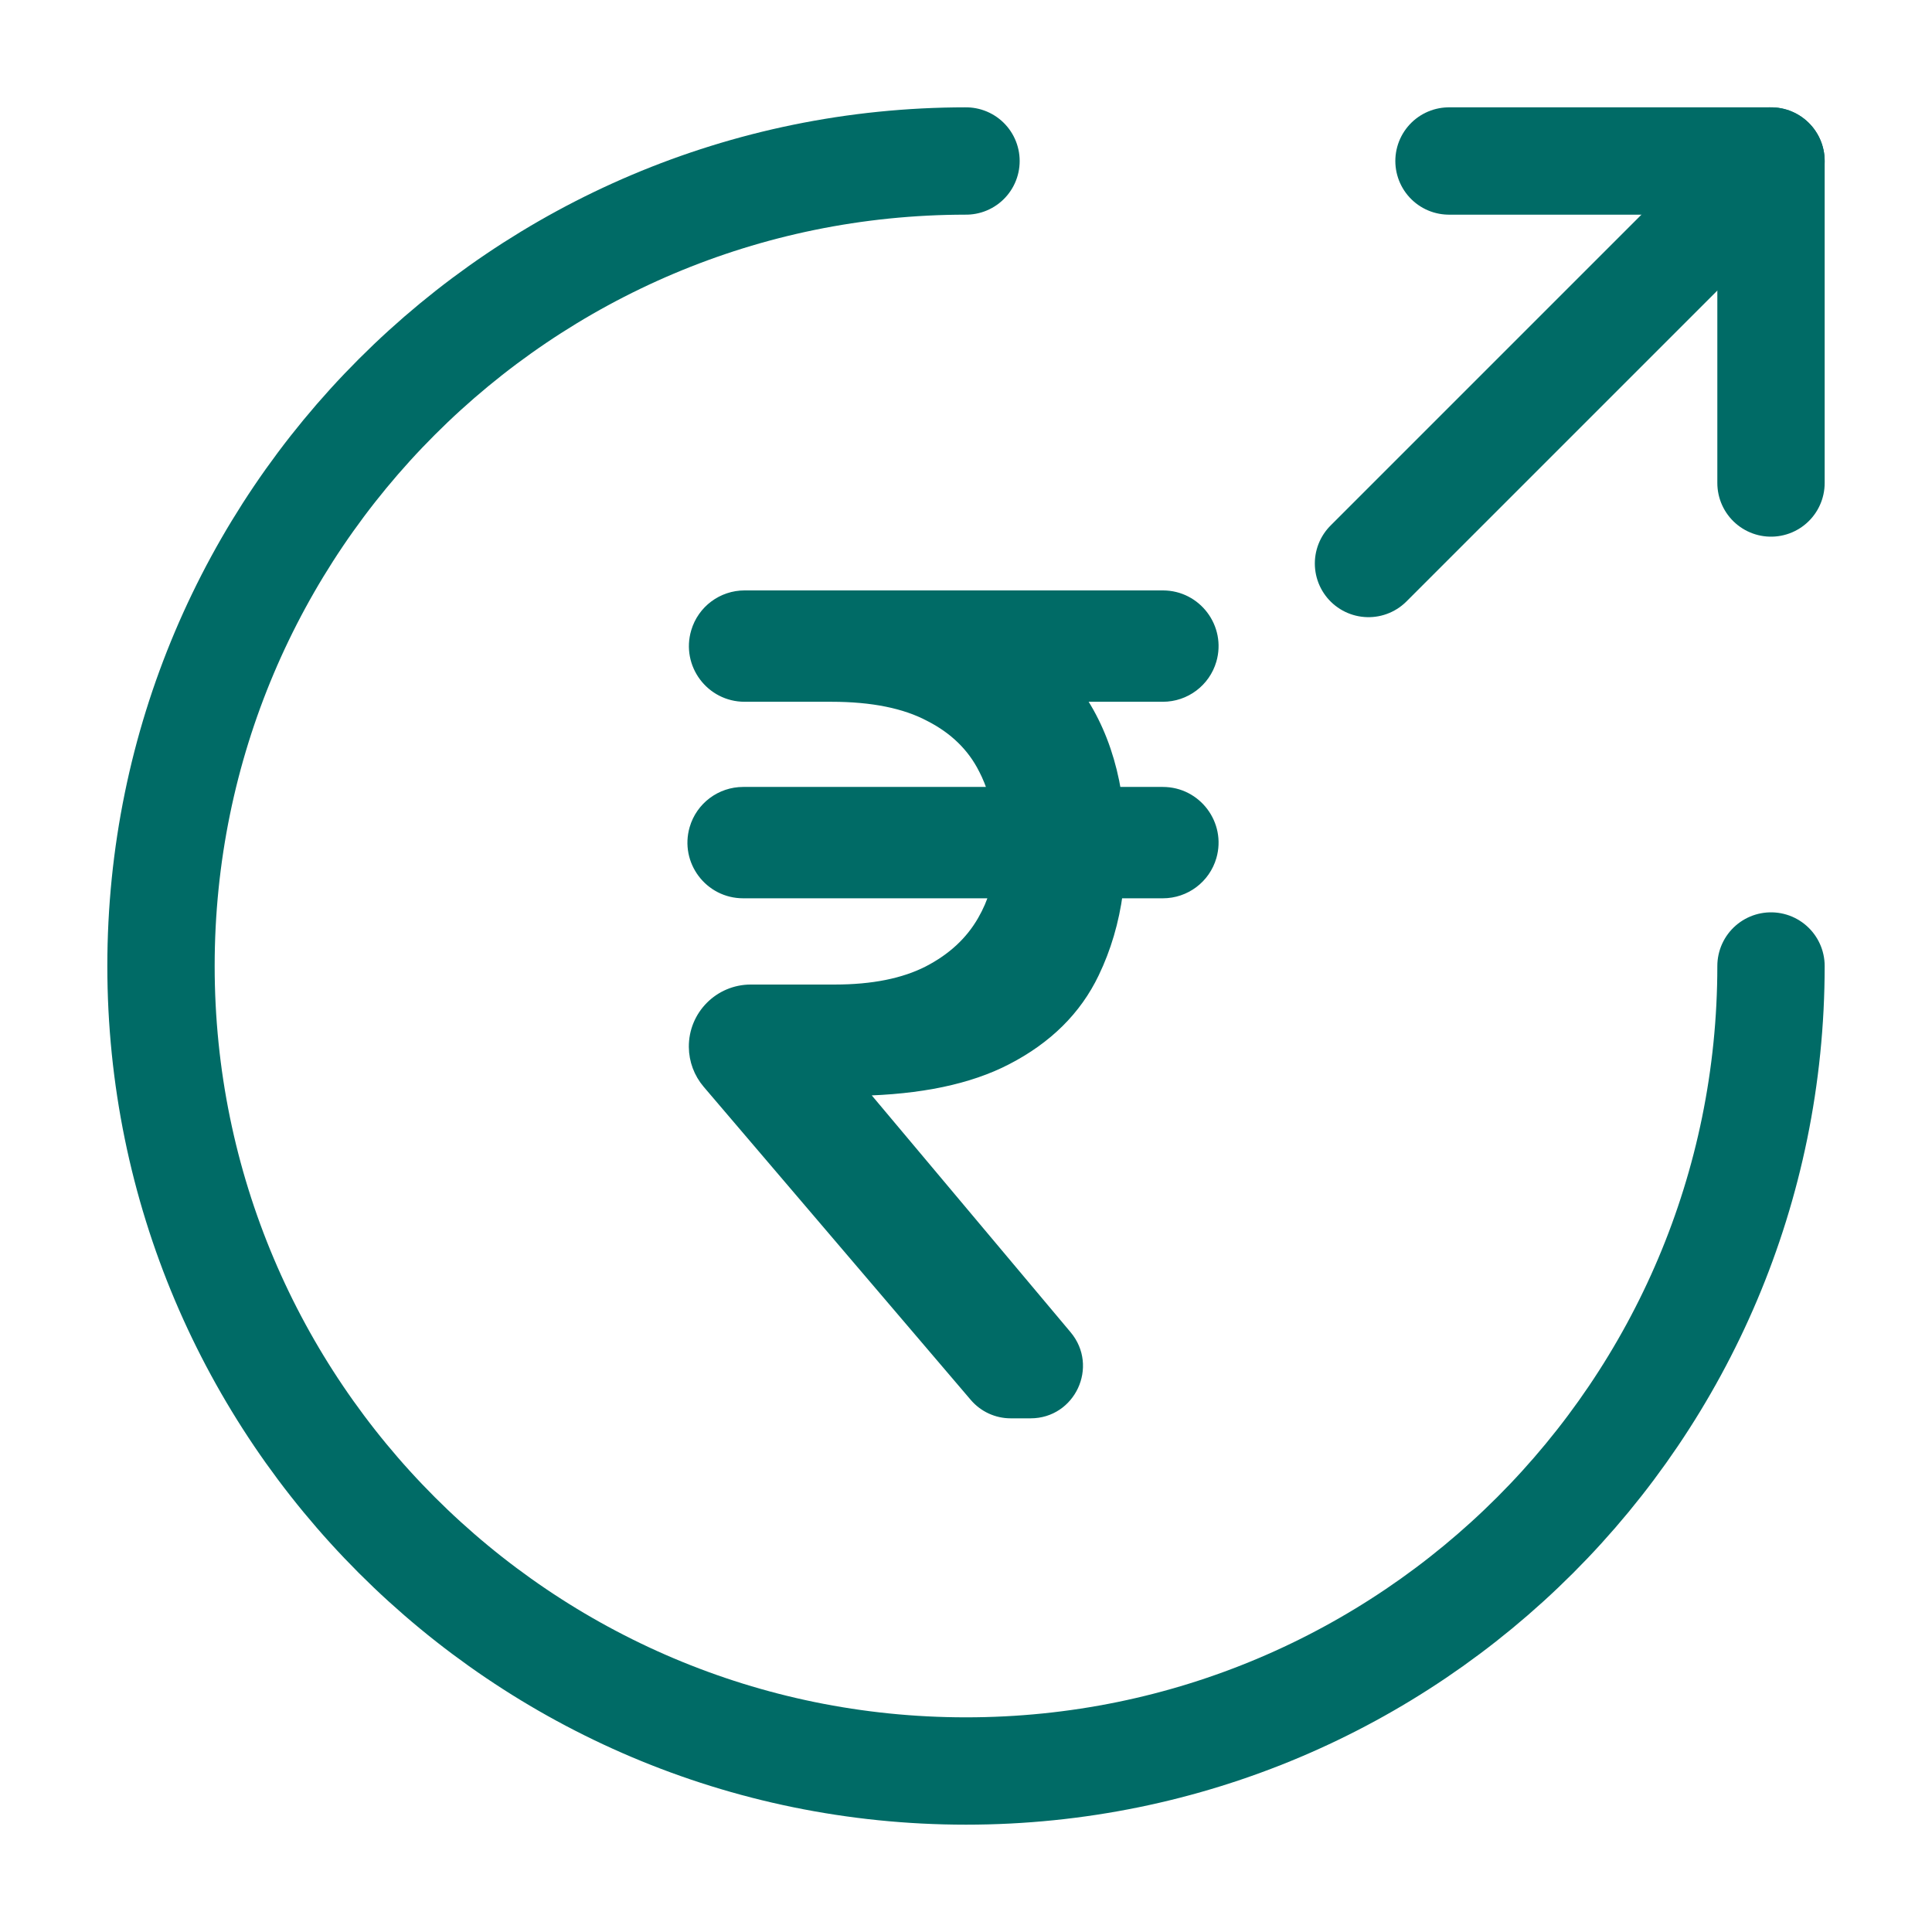
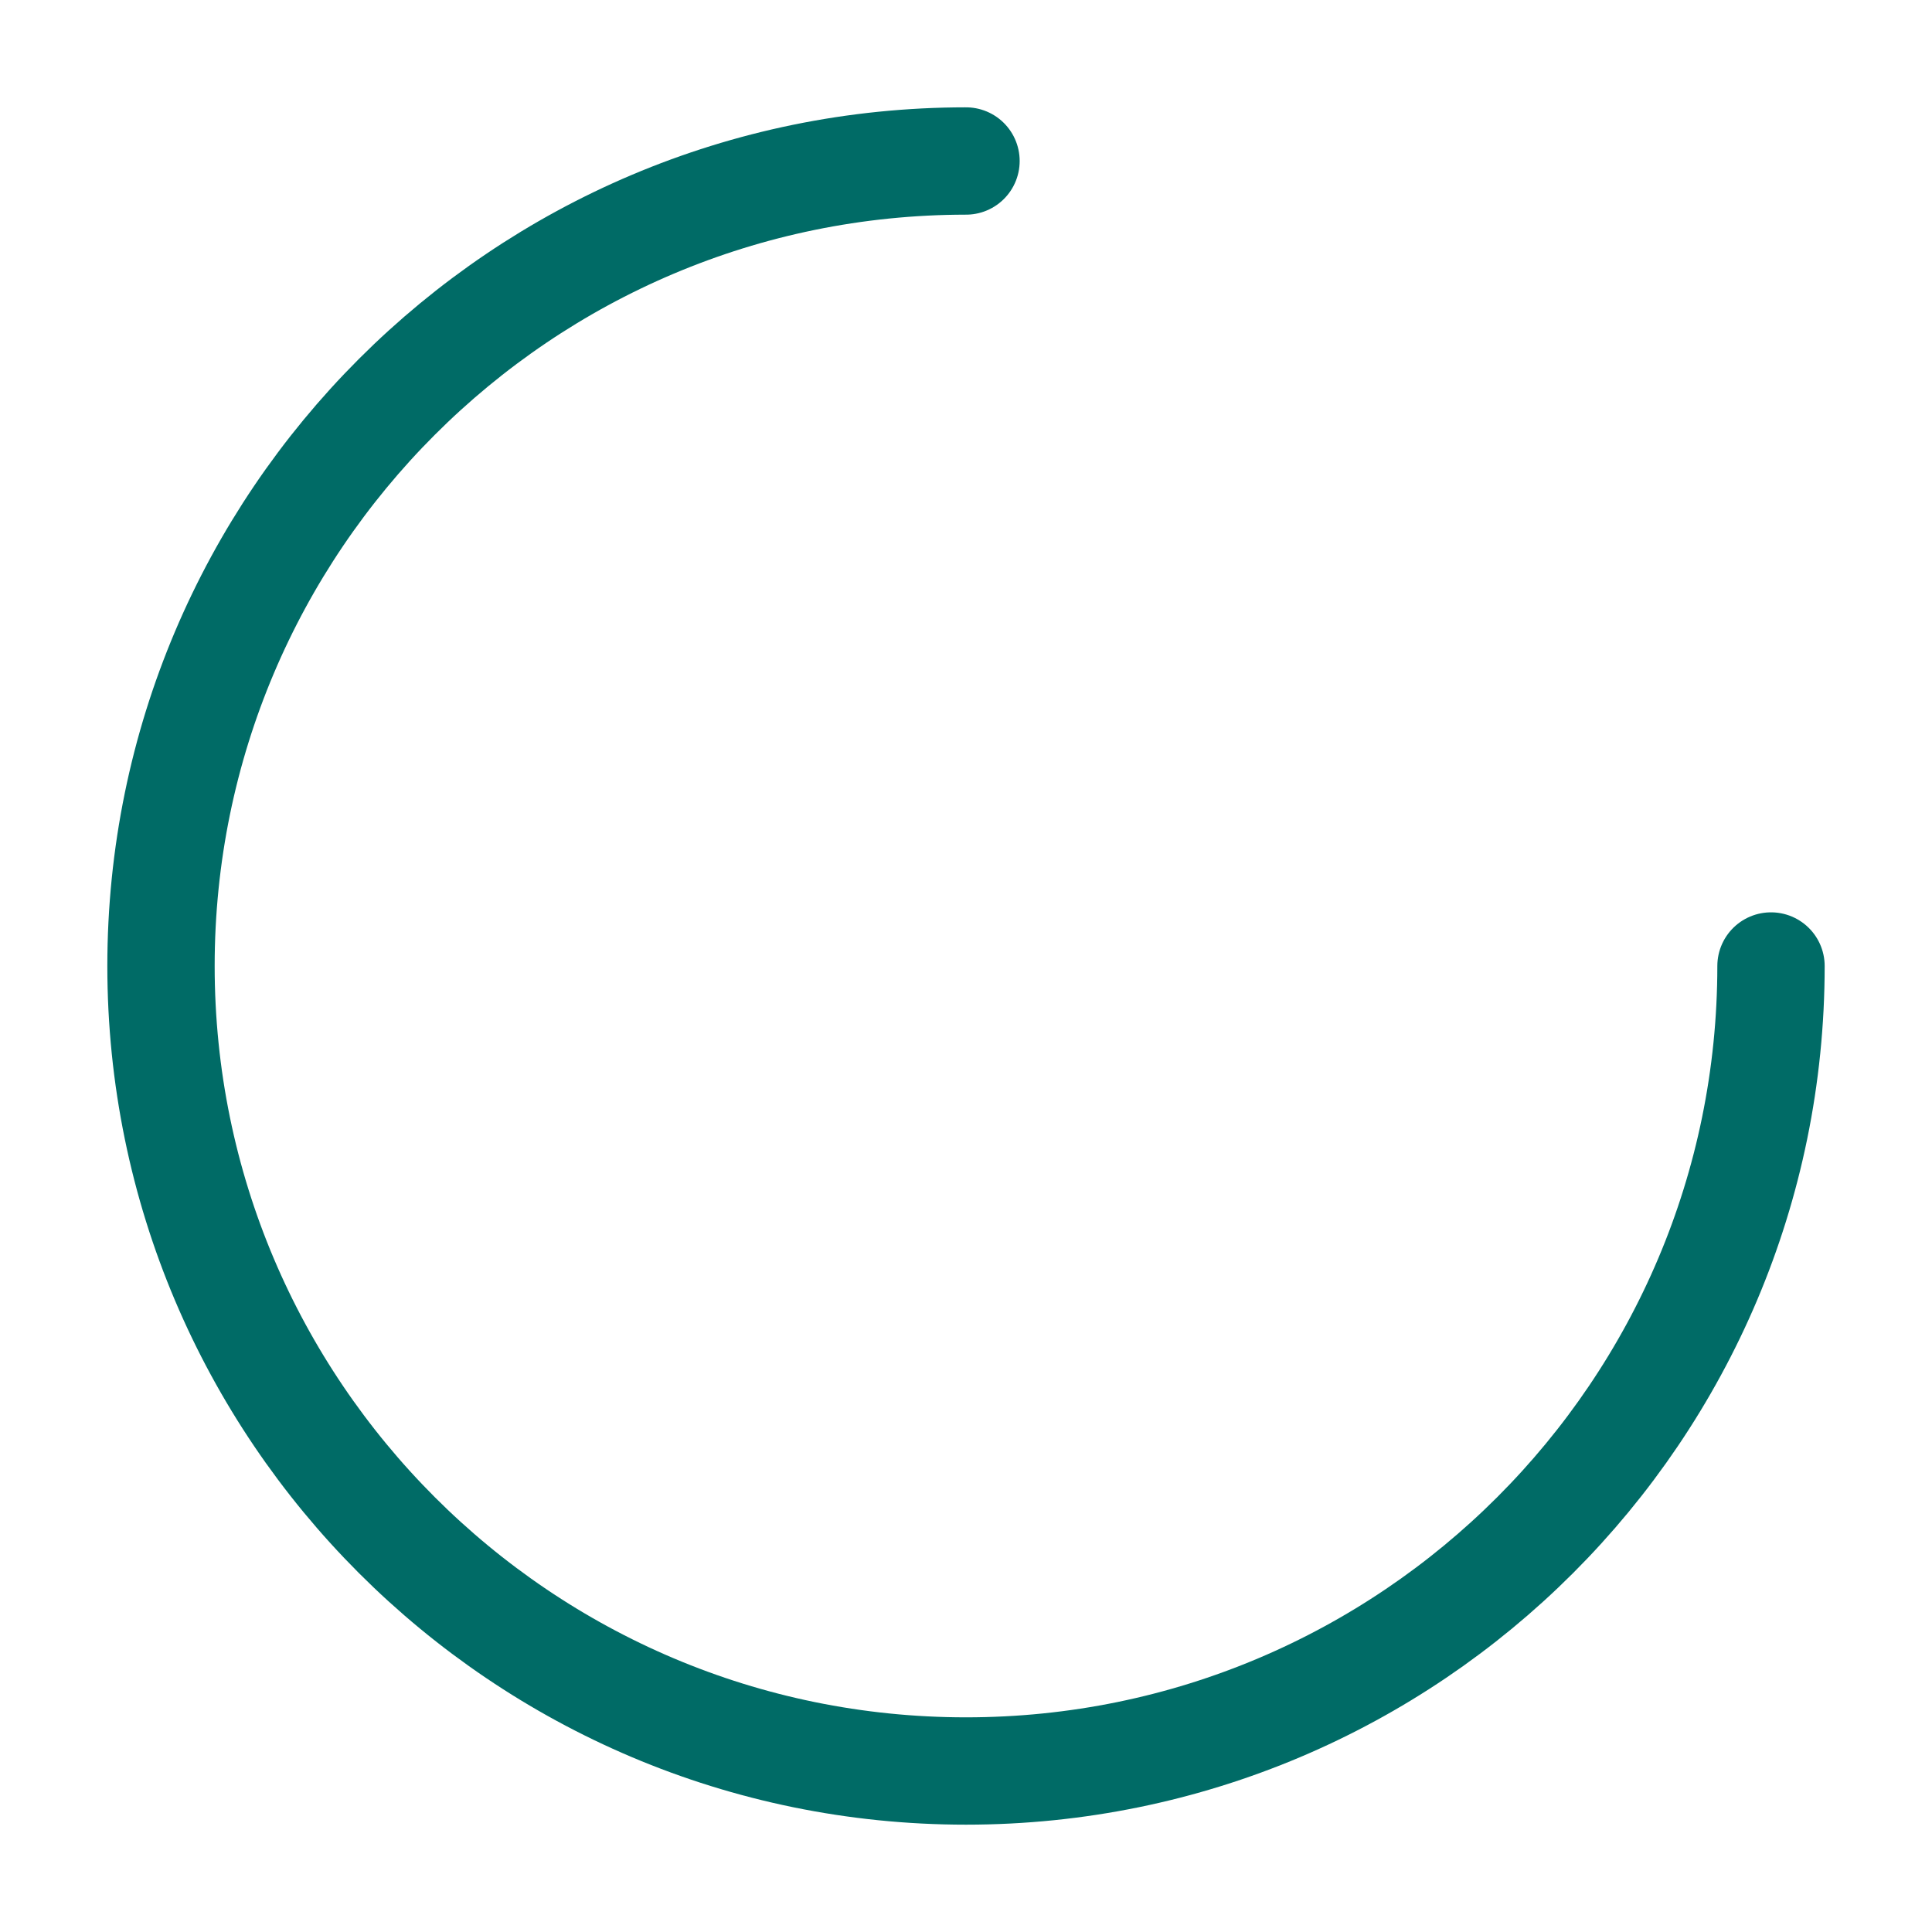
<svg xmlns="http://www.w3.org/2000/svg" width="36" height="36" viewBox="0 0 36 36" fill="none">
  <path d="M33 18C33 26.28 26.28 33 18 33C9.72 33 3 26.28 3 18C3 9.72 9.72 3 18 3" stroke="#006B66" stroke-width="2" stroke-linecap="round" stroke-linejoin="round" />
-   <path d="M33 9V3H27" stroke="#006B66" stroke-width="2" stroke-linecap="round" stroke-linejoin="round" />
-   <path d="M25.5 10.5L33 3" stroke="#006B66" stroke-width="2" stroke-linecap="round" stroke-linejoin="round" />
-   <path d="M20.371 18.126C20.593 17.665 20.74 17.165 20.812 16.626H21.668C22.08 16.626 22.442 16.354 22.557 15.959C22.728 15.367 22.284 14.776 21.668 14.776H20.782C20.691 14.222 20.522 13.723 20.275 13.28C20.214 13.171 20.148 13.066 20.077 12.964H21.668C22.08 12.964 22.442 12.692 22.557 12.297C22.728 11.705 22.284 11.114 21.668 11.114H15.492H15.082H14.998H13.875C13.465 11.114 13.104 11.383 12.988 11.776C12.812 12.369 13.256 12.964 13.875 12.964H14.461H14.611H15.492C16.261 12.964 16.869 13.09 17.326 13.332L17.326 13.332L17.328 13.333C17.793 13.57 18.131 13.9 18.344 14.322L18.345 14.323C18.418 14.465 18.479 14.616 18.528 14.776H13.848C13.436 14.776 13.074 15.048 12.959 15.443C12.787 16.035 13.231 16.626 13.848 16.626H18.555C18.499 16.812 18.423 16.989 18.326 17.157C18.099 17.555 17.758 17.873 17.296 18.111C16.845 18.34 16.267 18.458 15.554 18.458H13.99C13.411 18.458 12.943 18.93 12.948 19.509C12.95 19.754 13.038 19.99 13.197 20.177L18.175 26.013C18.339 26.205 18.579 26.316 18.832 26.316H19.204C19.936 26.316 20.335 25.46 19.864 24.898L16.009 20.306C17.138 20.283 18.055 20.093 18.753 19.73C19.503 19.343 20.044 18.809 20.371 18.126Z" fill="#006B66" stroke="#006B66" stroke-width="0.225" />
</svg>